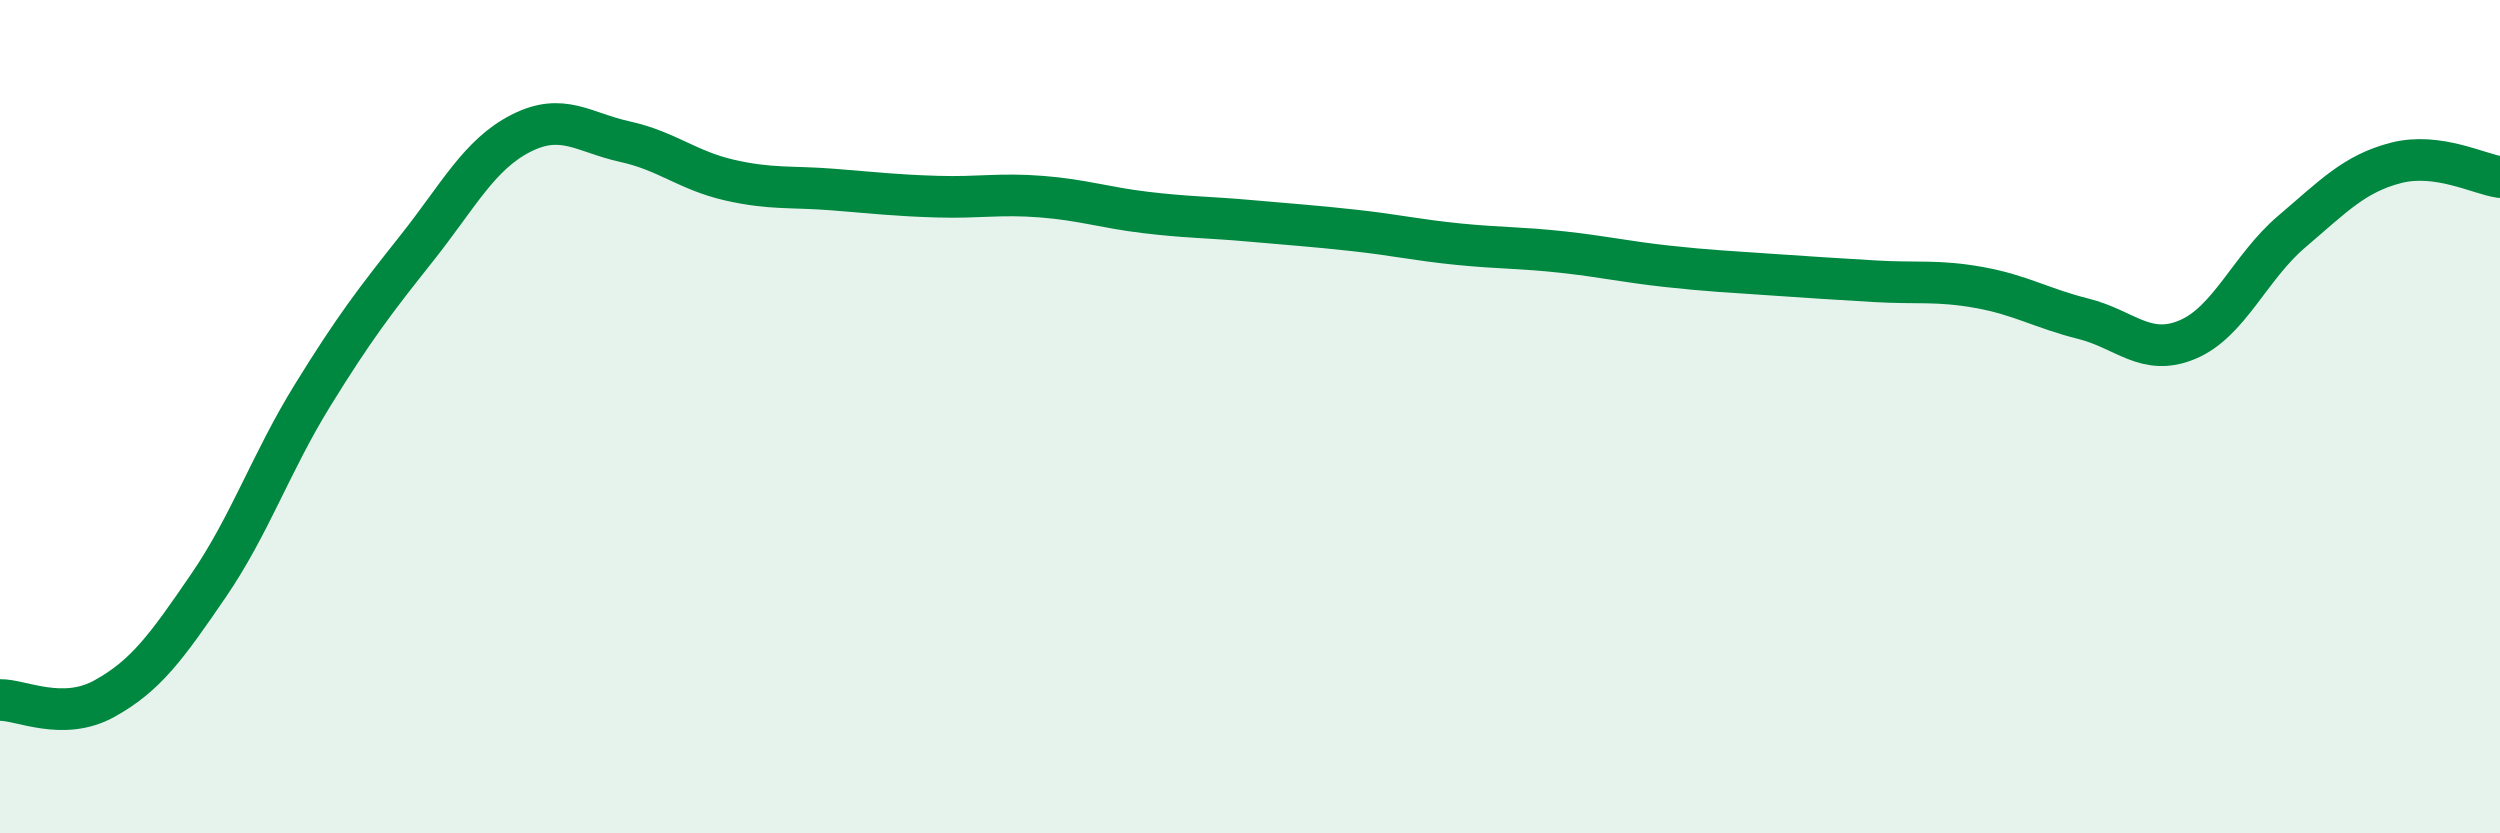
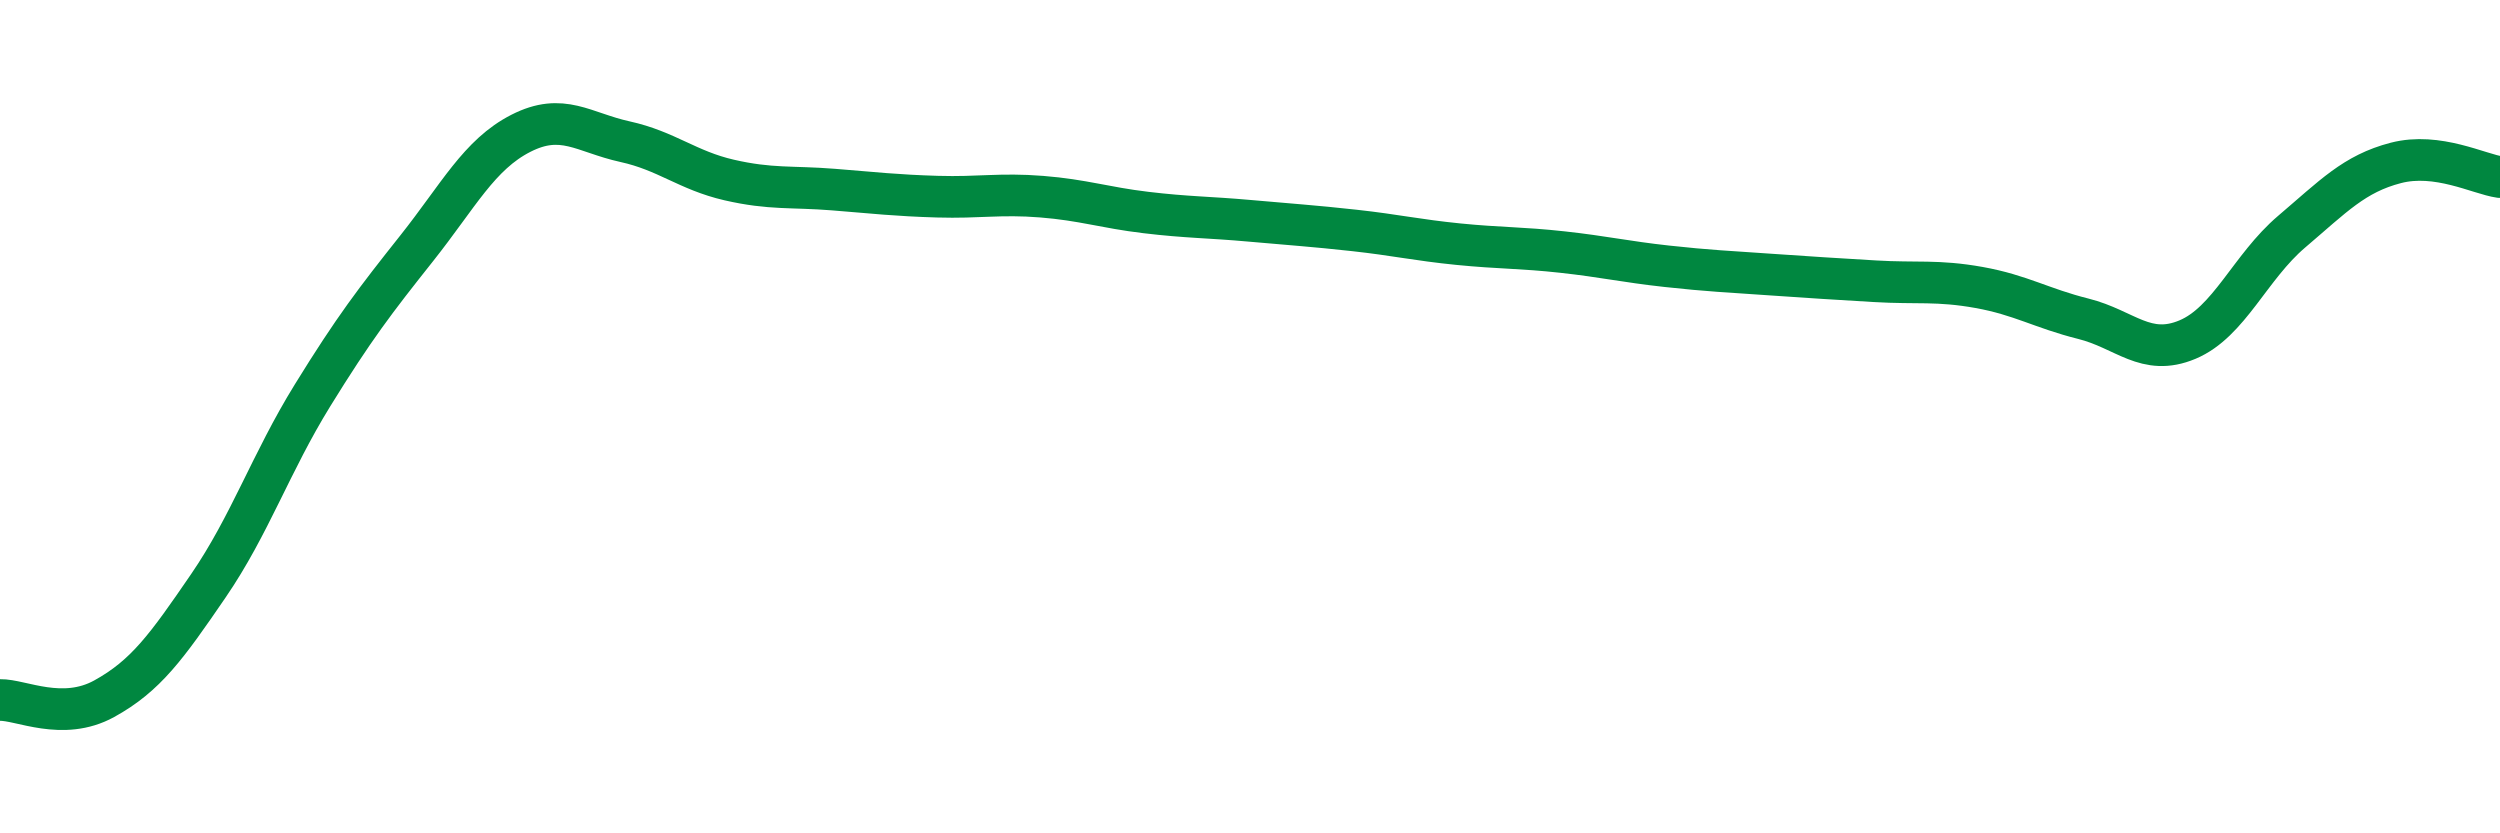
<svg xmlns="http://www.w3.org/2000/svg" width="60" height="20" viewBox="0 0 60 20">
-   <path d="M 0,16.8 C 0.5,16.79 1.5,17.32 2.5,16.77 C 3.5,16.22 4,15.52 5,14.06 C 6,12.6 6.5,11.11 7.5,9.49 C 8.5,7.87 9,7.22 10,5.96 C 11,4.7 11.5,3.71 12.5,3.2 C 13.5,2.69 14,3.18 15,3.4 C 16,3.62 16.5,4.09 17.5,4.32 C 18.5,4.55 19,4.47 20,4.55 C 21,4.63 21.5,4.69 22.5,4.72 C 23.5,4.75 24,4.64 25,4.72 C 26,4.8 26.5,4.98 27.5,5.1 C 28.5,5.22 29,5.21 30,5.3 C 31,5.39 31.5,5.42 32.5,5.53 C 33.5,5.64 34,5.76 35,5.86 C 36,5.96 36.5,5.94 37.5,6.05 C 38.5,6.16 39,6.28 40,6.39 C 41,6.5 41.5,6.52 42.5,6.59 C 43.5,6.66 44,6.69 45,6.75 C 46,6.81 46.5,6.72 47.5,6.9 C 48.5,7.08 49,7.4 50,7.65 C 51,7.9 51.5,8.57 52.5,8.15 C 53.5,7.73 54,6.41 55,5.56 C 56,4.71 56.5,4.17 57.5,3.91 C 58.5,3.65 59.5,4.18 60,4.25L60 20L0 20Z" fill="#008740" opacity="0.1" stroke-linecap="round" stroke-linejoin="round" />
  <path d="M 0,16.8 C 0.5,16.79 1.5,17.32 2.5,16.77 C 3.5,16.22 4,15.52 5,14.06 C 6,12.6 6.5,11.11 7.5,9.49 C 8.5,7.87 9,7.22 10,5.96 C 11,4.7 11.5,3.71 12.5,3.2 C 13.5,2.69 14,3.18 15,3.4 C 16,3.62 16.5,4.09 17.5,4.32 C 18.5,4.55 19,4.47 20,4.55 C 21,4.63 21.5,4.69 22.5,4.72 C 23.5,4.75 24,4.64 25,4.72 C 26,4.8 26.5,4.98 27.5,5.1 C 28.5,5.22 29,5.21 30,5.3 C 31,5.39 31.5,5.42 32.5,5.53 C 33.5,5.64 34,5.76 35,5.86 C 36,5.96 36.5,5.94 37.5,6.05 C 38.5,6.16 39,6.28 40,6.39 C 41,6.5 41.5,6.52 42.5,6.59 C 43.5,6.66 44,6.69 45,6.75 C 46,6.81 46.5,6.72 47.5,6.9 C 48.5,7.08 49,7.4 50,7.65 C 51,7.9 51.5,8.57 52.5,8.15 C 53.5,7.73 54,6.41 55,5.56 C 56,4.71 56.5,4.17 57.5,3.91 C 58.5,3.65 59.5,4.18 60,4.25" stroke="#008740" stroke-width="1" fill="none" stroke-linecap="round" stroke-linejoin="round" />
</svg>